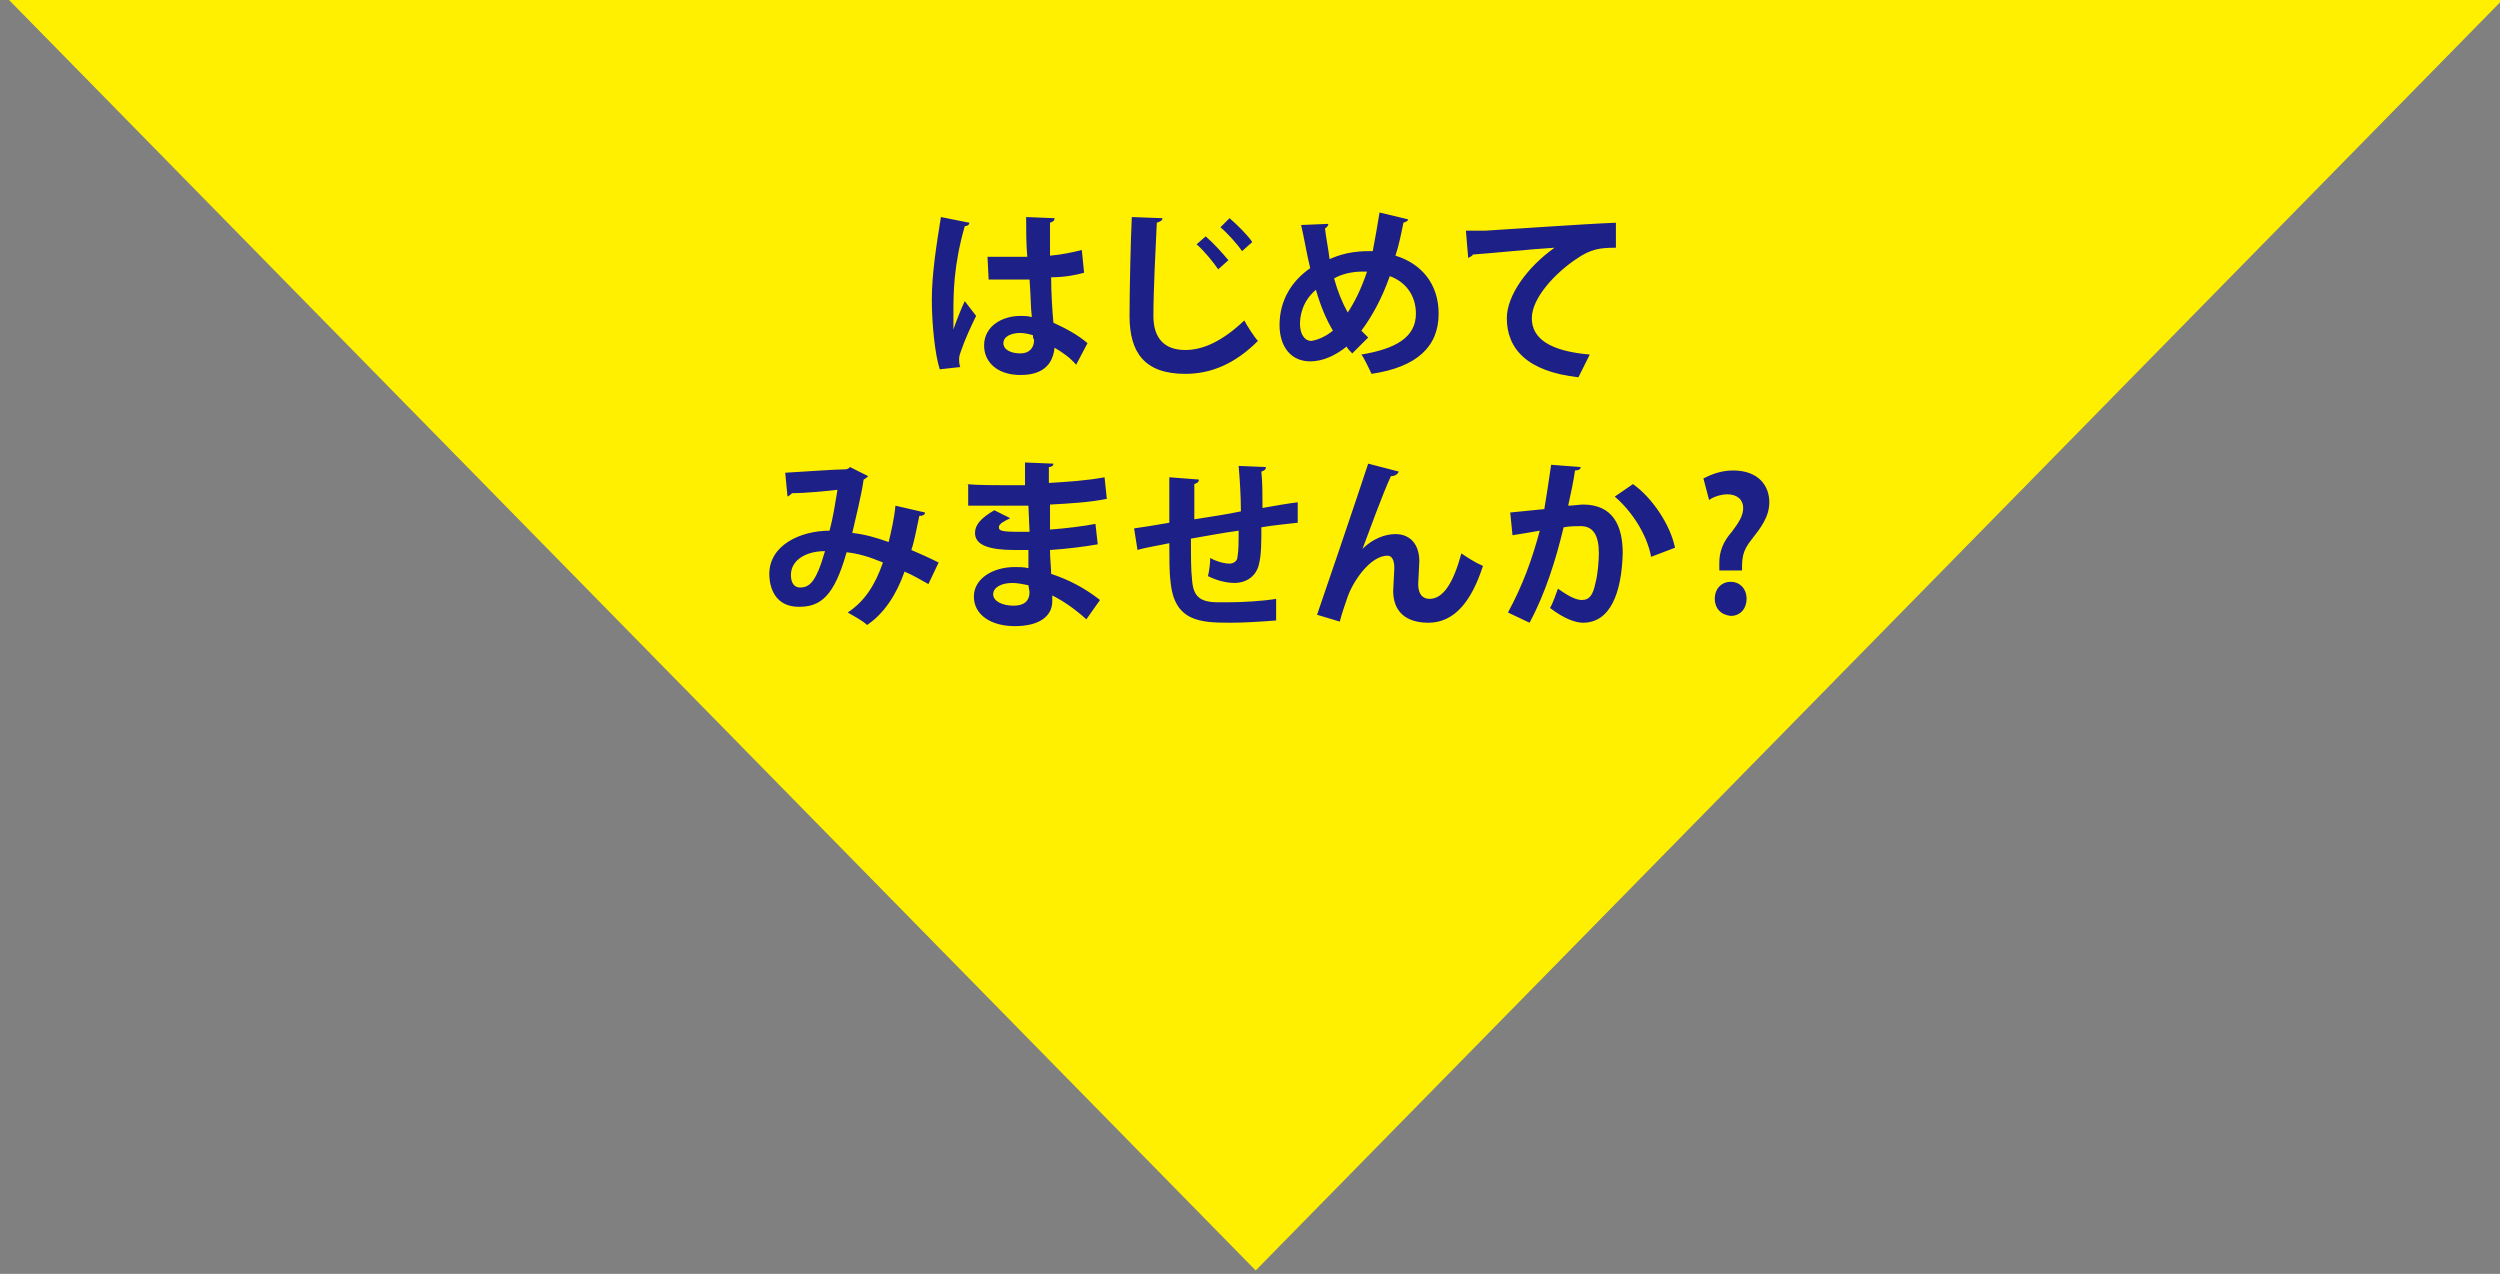
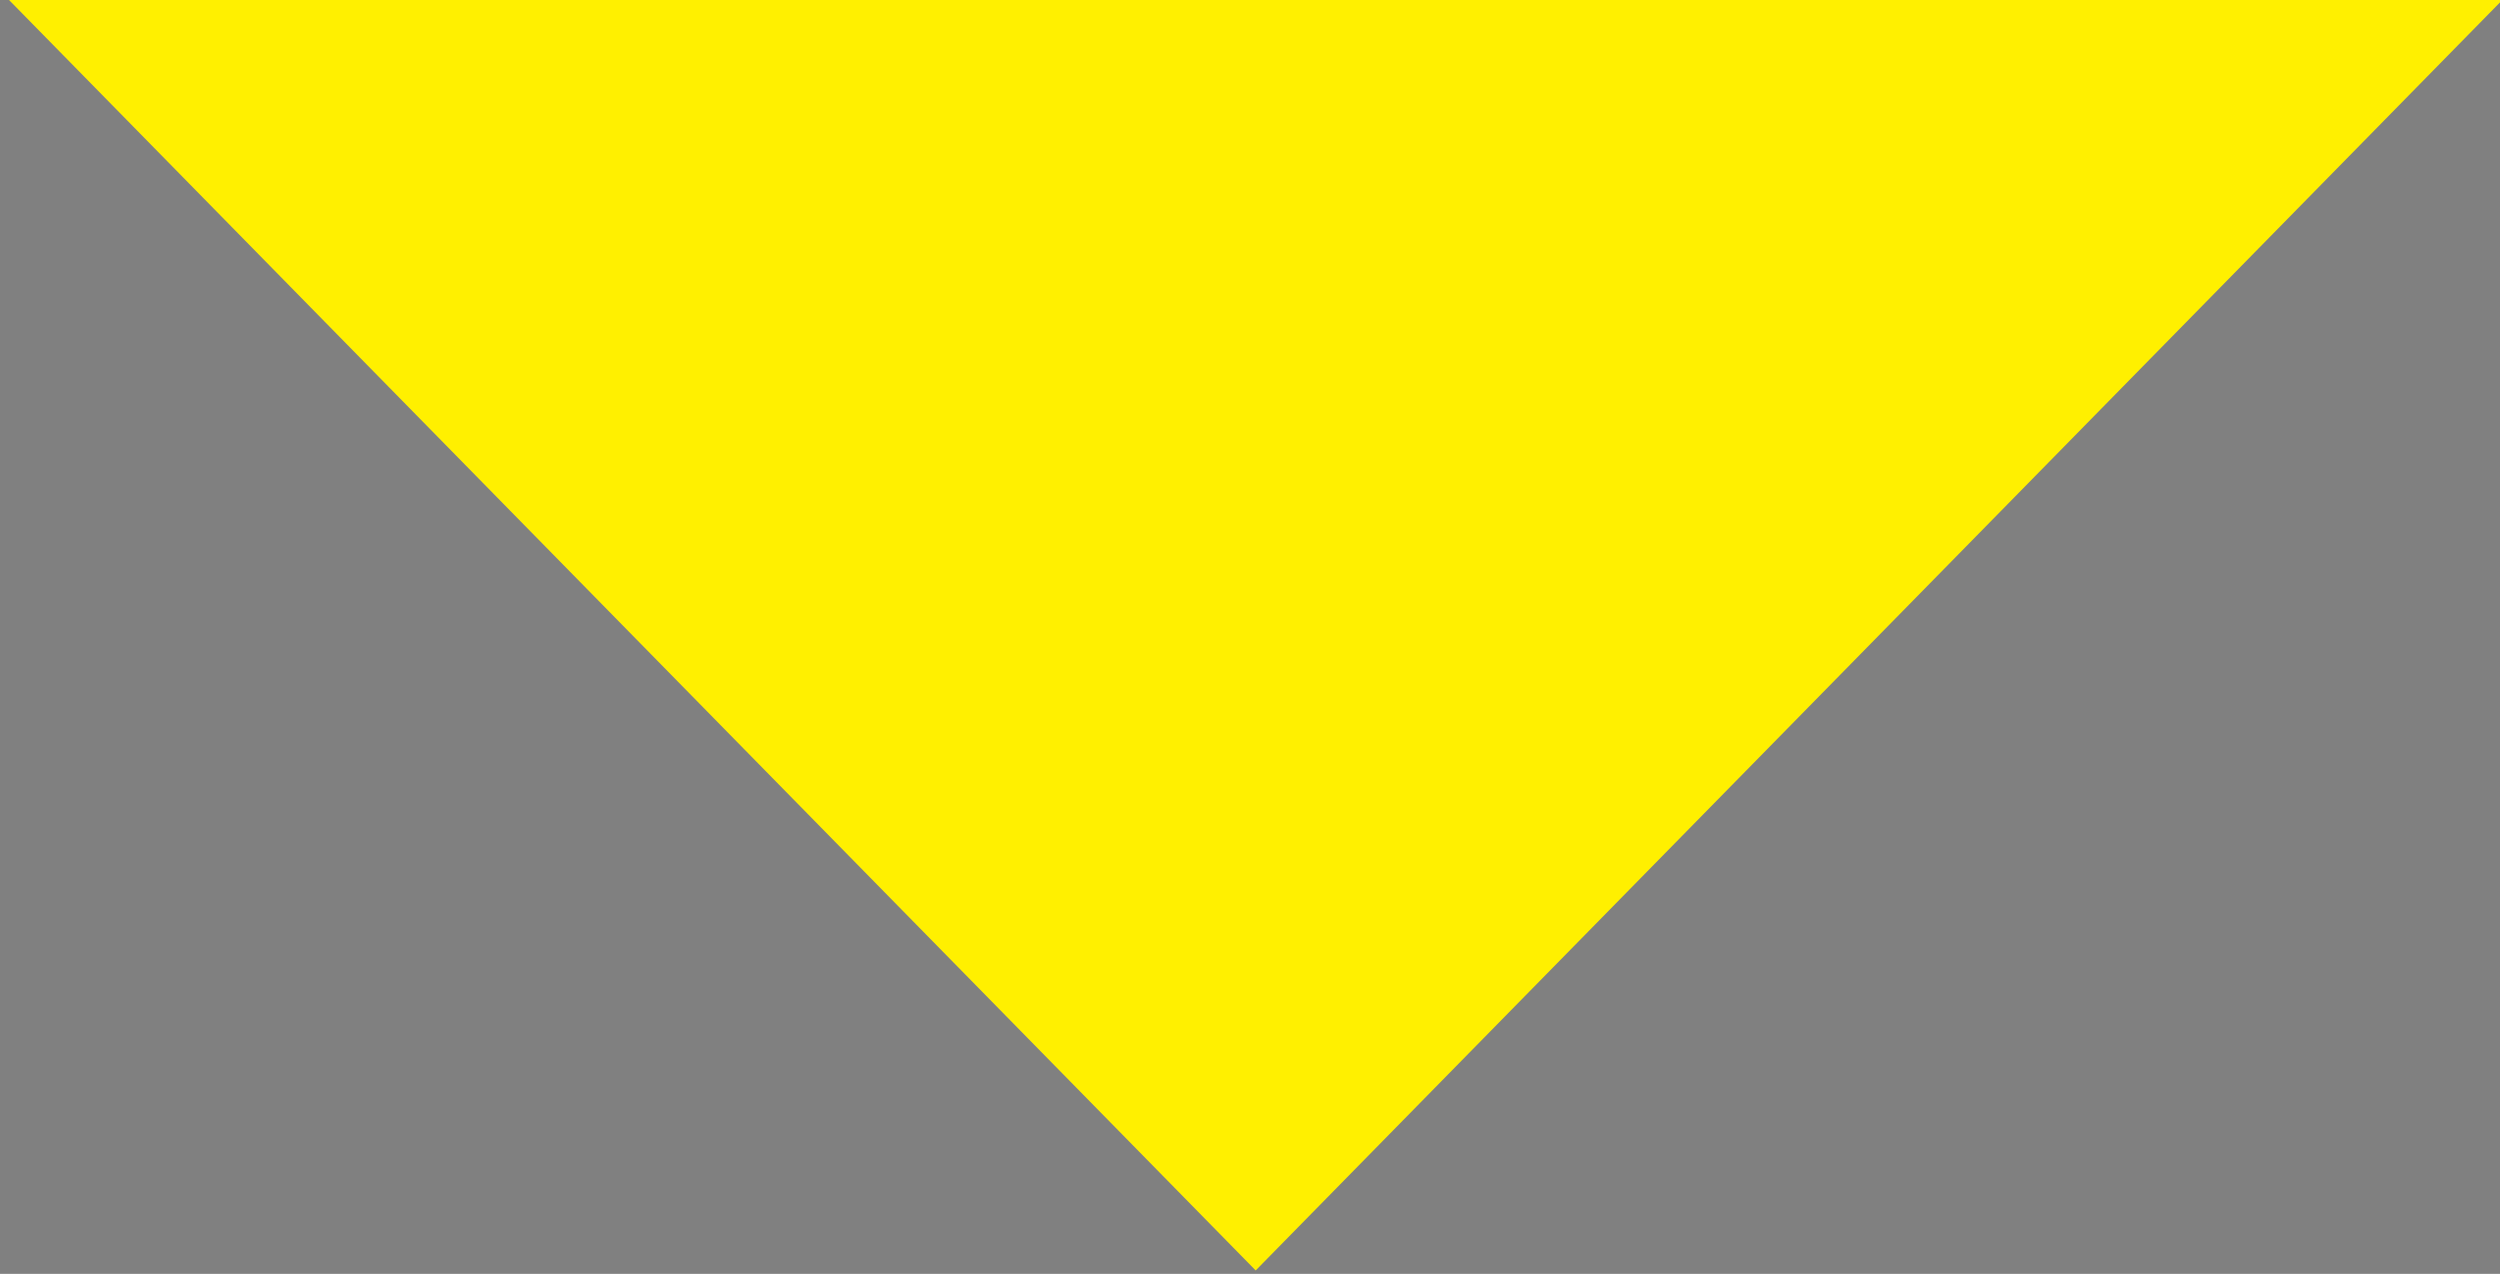
<svg xmlns="http://www.w3.org/2000/svg" version="1.1" id="レイヤー_2_1_" x="0px" y="0px" viewBox="0 0 220 112.1" style="enable-background:new 0 0 220 112.1;" xml:space="preserve">
  <rect x="0" y="0" width="220" height="112.1" fill="#808080" stroke="none" />
  <style type="text/css">
	.st0{fill:#FFF000;}
	.st1{fill:#1D2087;}
</style>
  <path class="st0" d="M110.5,111.8L0.5-0.3h220L110.5,111.8z" />
-   <path class="st1" d="M82.7,32.5c-0.4-1.2-0.7-3.9-0.7-6.1c0-2.3,0.4-4.8,0.8-7.3l2.5,0.5c0,0.2-0.2,0.3-0.4,0.3c-1,3.5-1,5.9-1,7.8  V29c0.2-0.6,0.7-1.9,1-2.5l1,1.3c-0.4,0.8-1,2.1-1.3,3c-0.1,0.3-0.2,0.5-0.2,0.8c0,0.2,0,0.4,0.1,0.7L82.7,32.5z M86.9,22.6h3.5  c-0.1-1.2-0.1-2.3-0.1-3.5l2.5,0.1c0,0.2-0.1,0.3-0.4,0.4v2.9c1.1-0.1,2-0.3,2.8-0.5l0.2,2c-0.7,0.2-1.7,0.4-2.9,0.4  c0,1.4,0.1,2.9,0.2,4c1.1,0.5,2.2,1.1,3,1.8l-1,1.9c-0.5-0.6-1.2-1.1-1.9-1.5c-0.2,2-1.7,2.4-3,2.4c-2,0-3.2-1.1-3.2-2.6  c0-1.7,1.6-2.6,3.2-2.6c0.3,0,0.6,0,1,0.1c-0.1-0.8-0.1-2.1-0.2-3.3H87L86.9,22.6z M90.9,29.5c-0.3-0.1-0.8-0.2-1.1-0.2  c-0.8,0-1.5,0.3-1.5,0.9s0.7,0.9,1.5,0.9s1.2-0.5,1.2-1.2C90.9,29.8,90.9,29.6,90.9,29.5z M102.3,19.2c0,0.2-0.2,0.3-0.5,0.4  c-0.1,2.1-0.3,5.9-0.3,8.2c0,2,1,3,2.8,3c1.6,0,3.3-0.8,5.2-2.6c0.2,0.4,0.9,1.5,1.2,1.8c-2,2-4.1,2.9-6.4,2.9  c-3.6,0-4.9-1.9-4.9-5.1c0-2.1,0.1-6.8,0.2-8.7L102.3,19.2L102.3,19.2z M106.1,20.8c0.7,0.6,1.5,1.5,2,2.1l-0.9,0.8  c-0.4-0.6-1.3-1.7-1.9-2.2C105.3,21.5,106.1,20.8,106.1,20.8z M108.2,19.2c0.7,0.6,1.6,1.5,2,2.1l-0.9,0.8c-0.4-0.6-1.3-1.6-1.9-2.1  L108.2,19.2z M123.9,19.3c0,0.2-0.2,0.2-0.4,0.3c-0.2,1-0.4,2-0.7,2.9c2.3,0.7,3.8,2.5,3.8,5.1c0,2.9-1.9,4.7-5.9,5.3  c-0.3-0.6-0.6-1.3-0.9-1.7c3-0.5,4.8-1.5,4.8-3.6c0-1.6-0.9-2.8-2.3-3.3c-0.7,2-1.6,3.6-2.5,4.8l0.6,0.6l-1.4,1.4  c-0.2-0.2-0.4-0.4-0.5-0.6c-1,0.8-2.1,1.3-3.2,1.3c-1.7,0-2.7-1.3-2.7-3.2c0-2.2,1.1-3.9,2.7-5c-0.3-1.2-0.5-2.5-0.8-3.8l2.4-0.1  c0,0.1-0.1,0.3-0.3,0.4c0.1,0.9,0.3,1.8,0.4,2.7c0.3-0.1,1.4-0.7,3.4-0.7h0.4c0.2-1,0.4-2.2,0.6-3.4  C121.4,18.7,123.9,19.3,123.9,19.3z M117.3,29.1c-0.6-1-1.1-2.2-1.5-3.6c-1.3,1.1-1.4,2.5-1.4,3c0,0.9,0.4,1.5,1,1.5  C116.1,29.9,116.8,29.5,117.3,29.1z M118.6,27.5c0.6-0.9,1.2-2.1,1.7-3.6h-0.4c-0.9,0-1.8,0.2-2.5,0.6  C117.7,25.6,118.1,26.6,118.6,27.5z M129,20.3h1.7c1.8-0.1,8.8-0.6,11.5-0.7v2.2c-1.4,0-2.2,0.1-3.5,1c-1.8,1.2-3.9,3.4-3.9,5.2  c0,1.8,1.6,2.9,5.1,3.2l-1,2c-4.5-0.5-6.3-2.5-6.3-5.2c0-2,1.8-4.5,4.2-6.2c-1.8,0.1-5.7,0.5-7.2,0.6c0,0.1-0.2,0.2-0.4,0.3  L129,20.3L129,20.3z M81.4,45.1c0,0.2-0.2,0.3-0.5,0.3c-0.2,0.9-0.4,2.1-0.7,3c0.7,0.3,1.6,0.7,2.4,1.1l-0.9,1.9  c-0.7-0.4-1.4-0.8-2.1-1.1c-0.7,2-1.8,3.7-3.3,4.7c-0.4-0.4-1.2-0.8-1.7-1.1c1.5-1,2.4-2.4,3.1-4.4c-1.2-0.5-2.2-0.8-3.2-0.9  c-1.1,3.9-2.3,4.8-4.2,4.8c-2.1,0-2.6-1.7-2.6-2.9c0-2.5,2.7-3.8,5.3-3.8c0.3-1.1,0.5-2.4,0.7-3.6c-0.8,0.1-2.8,0.3-4,0.3  c-0.1,0.1-0.2,0.2-0.4,0.3l-0.2-2.1c1.7-0.1,4.5-0.3,5.3-0.3c0.2,0,0.3-0.1,0.4-0.2l1.6,0.8c-0.1,0.1-0.2,0.2-0.4,0.3  c-0.2,1.4-0.7,3.4-1,4.7c1,0.1,2.1,0.4,3.2,0.8c0.2-0.8,0.5-2.1,0.6-3.2C78.8,44.5,81.4,45.1,81.4,45.1z M72.6,48.5  c-1.7,0-3,0.8-3,2.1c0,0.7,0.3,1.1,0.8,1.1C71.2,51.7,71.8,51.3,72.6,48.5z M85,42.6c1,0.1,2.5,0.1,3.7,0.1h1.5v-2l2.5,0.1  c0,0.2-0.2,0.3-0.4,0.3v1.4c1.6-0.1,3.3-0.2,4.9-0.5l0.2,1.9c-1.5,0.3-3.1,0.4-5,0.5v2.2c1.4-0.1,3-0.3,4-0.5l0.2,1.8  c-1.1,0.2-2.7,0.4-4.2,0.5c0,0.8,0.1,1.5,0.1,2.1c1.5,0.5,2.9,1.2,4.3,2.3l-1.2,1.7c-1-0.9-2-1.6-3-2.1v0.5c0,1.3-1.1,2.2-3.3,2.2  c-2.1,0-3.6-1-3.6-2.6s1.7-2.6,3.6-2.6c0.4,0,0.8,0,1.2,0.1v-1.6h-1.2c-2.2,0-3.5-0.4-3.5-1.5c0-0.7,0.5-1.3,1.7-2l1.4,0.7  c-0.6,0.3-1,0.5-1,0.8s0.2,0.4,1.8,0.4h0.9l-0.1-2.3h-5.3v-1.9L85,42.6z M90.5,51.5c-0.5-0.1-1-0.2-1.4-0.2c-1,0-1.7,0.4-1.7,1  s0.8,1,1.8,1c0.9,0,1.4-0.4,1.4-1.2C90.6,52.1,90.5,51.5,90.5,51.5z M114.2,46c-0.8,0.1-2,0.2-3.2,0.4c0,1.3,0,2.4-0.2,3.2  c-0.2,1-1,1.7-2.2,1.7c-0.4,0-1.3-0.1-2.3-0.6c0.1-0.4,0.2-1.1,0.2-1.6c0.7,0.4,1.4,0.5,1.7,0.5c0.3,0,0.7-0.2,0.7-0.6  c0.1-0.5,0.1-1.4,0.1-2.3c-1.5,0.2-3,0.5-4.2,0.7c0,1.4,0,2.8,0.1,3.6c0.1,1.5,0.7,2,2.3,2h0.9c1.2,0,3-0.1,4.2-0.3v1.9  c-1.2,0.1-2.8,0.2-4,0.2c-2.7,0-5-0.1-5.3-3.7c-0.1-0.7-0.1-2-0.1-3.3c-0.9,0.2-2.2,0.4-2.8,0.6l-0.3-1.9c0.7-0.1,2-0.3,3.1-0.5v-4  l2.6,0.2c0,0.2-0.1,0.3-0.4,0.4v3.1c1.2-0.2,2.7-0.4,4.1-0.7c0-1.3-0.1-2.9-0.2-4l2.4,0.1c0,0.2-0.1,0.3-0.4,0.4  c0.1,0.9,0.1,2.1,0.1,3.2c1.1-0.2,2.3-0.4,3.1-0.5L114.2,46L114.2,46z M115.9,54.1c1-2.9,3-8.8,3.5-10.3l1-3l2.7,0.7  c-0.1,0.2-0.3,0.4-0.7,0.4c-0.7,1.5-1.9,4.8-2.5,6.4c0.9-0.9,2-1.3,2.9-1.3c1.3,0,2.1,0.9,2.1,2.4c0,0.3-0.1,1.7-0.1,2  c0,0.9,0.4,1.3,1,1.3c1.2,0,2.1-1.4,2.8-4c0.6,0.4,1.2,0.8,1.9,1.1c-1,3.1-2.5,5-4.8,5c-2,0-3.1-1-3.1-2.8c0-0.3,0.1-1.7,0.1-2  c0-0.7-0.2-1.1-0.6-1.1c-1.5,0-3,2.2-3.5,3.6c-0.2,0.6-0.5,1.4-0.7,2.2C117.9,54.7,115.9,54.1,115.9,54.1z M139.1,41.1  c0,0.2-0.2,0.3-0.5,0.3c-0.1,0.8-0.4,2.2-0.6,3.1c0.4,0,1-0.1,1.3-0.1c2.6,0,3.5,1.8,3.5,4.3c-0.1,3.5-1.1,6.1-3.5,6.1  c-0.6,0-1.6-0.3-2.9-1.3c0.3-0.5,0.5-1.2,0.7-1.7c1.1,0.8,1.7,1,2.1,1c0.7,0,1-0.5,1.2-1.5c0.2-0.7,0.3-2,0.3-2.6  c0-1.6-0.5-2.4-1.6-2.4c-0.4,0-0.9,0-1.5,0.1c-0.7,2.9-1.6,5.8-3,8.4l-1.9-0.9c1.3-2.4,2.1-4.6,2.8-7.2c-0.6,0.1-1.7,0.3-2.4,0.4  l-0.2-2l3-0.3c0.2-1.2,0.4-2.5,0.6-3.9L139.1,41.1L139.1,41.1z M145.3,49c-0.4-2.1-1.8-4.1-3.2-5.3l1.6-1.1c1.7,1.2,3.3,3.6,3.7,5.6  L145.3,49z M149.9,42.1c0.6-0.3,1.5-0.7,2.6-0.7c2.3,0,3.2,1.4,3.2,2.8c0,1.3-0.8,2.3-1.5,3.2c-0.9,1.1-0.9,1.7-0.9,2.8h-2v-0.7  c0-0.9,0.3-1.8,1.1-2.7c0.6-0.8,1-1.4,1-2.1c0-0.7-0.5-1.2-1.4-1.2c-0.5,0-1.2,0.2-1.6,0.5L149.9,42.1L149.9,42.1z M150.9,52.7  c0-0.9,0.6-1.5,1.4-1.5c0.8,0,1.4,0.6,1.4,1.5c0,0.8-0.5,1.5-1.4,1.5C151.4,54.1,150.9,53.5,150.9,52.7z" />
</svg>